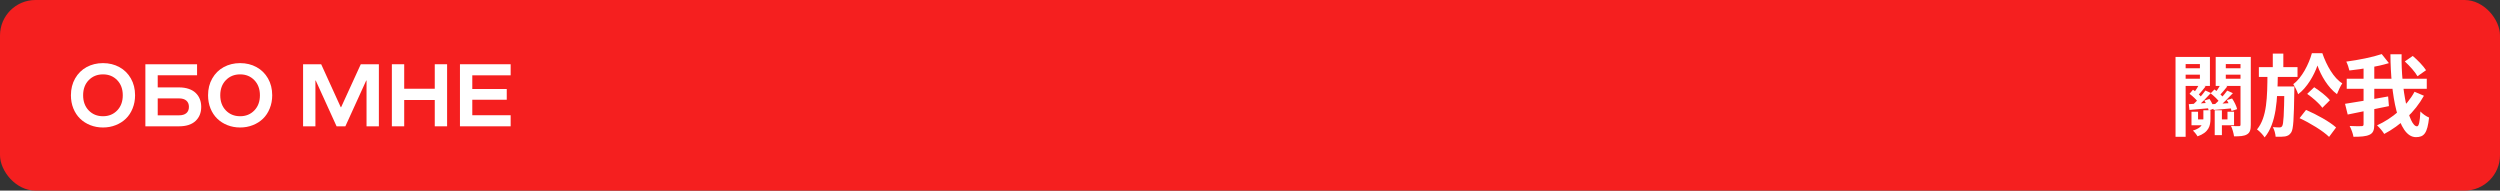
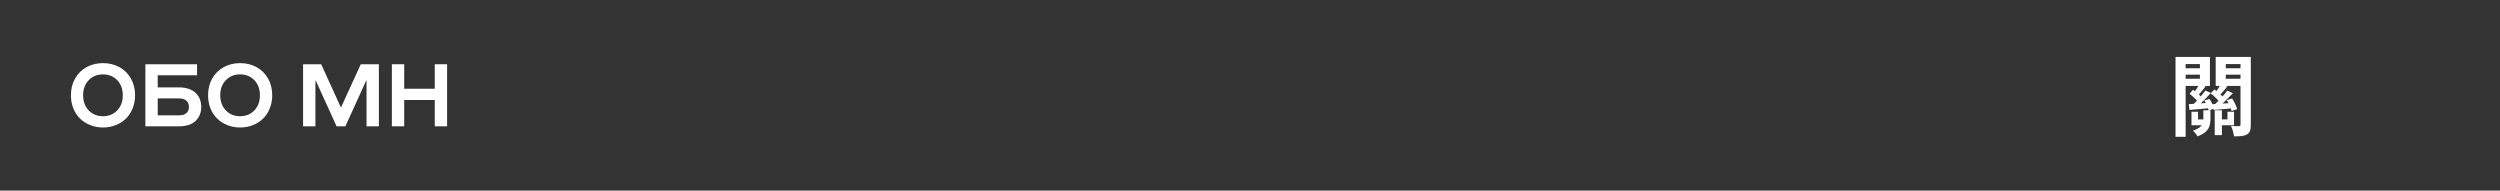
<svg xmlns="http://www.w3.org/2000/svg" width="564" height="43" viewBox="0 0 564 43" fill="none">
  <rect x="0" y="0" width="564" height="43" fill="#333333" stroke="none" />
-   <rect width="564" height="43" rx="8" fill="#F51F1F" />
  <path d="M26.098 28.233C25.212 28.585 24.259 28.761 23.236 28.761C22.214 28.761 21.257 28.585 20.365 28.233C19.48 27.882 18.715 27.394 18.07 26.769C17.426 26.144 16.918 25.375 16.547 24.464C16.182 23.552 16 22.563 16 21.495C16 20.069 16.316 18.803 16.947 17.696C17.579 16.59 18.441 15.737 19.535 15.138C20.635 14.539 21.869 14.239 23.236 14.239C24.604 14.239 25.834 14.539 26.928 15.138C28.028 15.737 28.894 16.59 29.525 17.696C30.157 18.803 30.473 20.069 30.473 21.495C30.473 22.563 30.287 23.552 29.916 24.464C29.551 25.375 29.047 26.144 28.402 26.769C27.758 27.394 26.99 27.882 26.098 28.233ZM23.236 26.222C24.532 26.222 25.6 25.785 26.439 24.913C27.279 24.041 27.699 22.901 27.699 21.495C27.699 20.089 27.279 18.953 26.439 18.087C25.6 17.215 24.532 16.778 23.236 16.778C21.934 16.778 20.86 17.215 20.014 18.087C19.174 18.953 18.754 20.089 18.754 21.495C18.754 22.901 19.174 24.041 20.014 24.913C20.86 25.785 21.934 26.222 23.236 26.222Z" fill="white" />
  <path d="M35.581 16.974V19.718H40.375C41.202 19.718 41.938 19.828 42.582 20.05C43.227 20.271 43.751 20.58 44.155 20.977C44.565 21.368 44.874 21.83 45.082 22.364C45.291 22.892 45.395 23.474 45.395 24.112C45.395 25.434 44.965 26.495 44.106 27.296C43.253 28.097 42.01 28.497 40.375 28.497H32.797V14.493H44.457V16.974H35.581ZM35.581 26.017H40.375C41.111 26.017 41.668 25.851 42.045 25.519C42.429 25.186 42.621 24.718 42.621 24.112C42.621 23.507 42.429 23.038 42.045 22.706C41.668 22.367 41.111 22.198 40.375 22.198H35.581V26.017Z" fill="white" />
  <path d="M57.036 28.233C56.151 28.585 55.197 28.761 54.175 28.761C53.153 28.761 52.195 28.585 51.303 28.233C50.418 27.882 49.653 27.394 49.009 26.769C48.364 26.144 47.856 25.375 47.485 24.464C47.121 23.552 46.938 22.563 46.938 21.495C46.938 20.069 47.254 18.803 47.886 17.696C48.517 16.59 49.38 15.737 50.473 15.138C51.574 14.539 52.807 14.239 54.175 14.239C55.542 14.239 56.772 14.539 57.866 15.138C58.966 15.737 59.832 16.59 60.464 17.696C61.095 18.803 61.411 20.069 61.411 21.495C61.411 22.563 61.225 23.552 60.854 24.464C60.49 25.375 59.985 26.144 59.341 26.769C58.696 27.394 57.928 27.882 57.036 28.233ZM54.175 26.222C55.47 26.222 56.538 25.785 57.378 24.913C58.218 24.041 58.638 22.901 58.638 21.495C58.638 20.089 58.218 18.953 57.378 18.087C56.538 17.215 55.47 16.778 54.175 16.778C52.873 16.778 51.798 17.215 50.952 18.087C50.112 18.953 49.692 20.089 49.692 21.495C49.692 22.901 50.112 24.041 50.952 24.913C51.798 25.785 52.873 26.222 54.175 26.222Z" fill="white" />
-   <path d="M85.474 14.493V28.497H82.691V18.175H82.613L77.916 28.497H75.933L71.236 18.175H71.158V28.497H68.375V14.493H72.457L76.871 24.181H76.959L81.392 14.493H85.474Z" fill="white" />
+   <path d="M85.474 14.493V28.497H82.691V18.175H82.613L77.916 28.497H75.933L71.236 18.175H71.158V28.497H68.375V14.493H72.457L76.871 24.181H76.959L81.392 14.493Z" fill="white" />
  <path d="M88.404 28.497V14.493H91.188V20.02H98.082V14.493H100.865V28.497H98.082V22.56H91.188V28.497H88.404Z" fill="white" />
-   <path d="M106.549 22.501V25.997H115.202V28.497H103.766V14.493H115.202V16.993H106.549V20.079H114.323V22.501H106.549Z" fill="white" />
  <path d="M497.3 22.68C497.74 23.38 498.14 24.32 498.28 24.92L499.48 24.5C499.36 23.9 498.92 23 498.46 22.32L497.3 22.68ZM493.96 21.16C494.68 21.7 495.54 22.5 495.92 23.08L496.72 22.02C496.32 21.48 495.46 20.74 494.74 20.24L493.96 21.16ZM496.18 18.96C495.9 19.52 495.36 20.38 494.94 20.94L495.98 21.4C496.44 20.92 497.02 20.2 497.58 19.5L496.18 18.96ZM497.54 20.42C496.86 21.38 495.64 22.8 494.68 23.66L495.6 24.12C496.56 23.34 497.8 22.06 498.78 20.98L497.54 20.42ZM499.64 24.88V30.48H501.26V24.88H499.64ZM493.8 23.5L493.94 24.8C495.3 24.7 496.88 24.56 498.54 24.4L498.52 23.18C496.72 23.32 495.04 23.42 493.8 23.5ZM502.36 22.56C502.84 23.34 503.3 24.36 503.44 25.04L504.7 24.62C504.54 23.94 504.06 22.94 503.56 22.22L502.36 22.56ZM498.72 21.06C499.5 21.66 500.42 22.56 500.82 23.16L501.72 22.16C501.3 21.58 500.36 20.74 499.58 20.18L498.72 21.06ZM501.04 18.94C500.72 19.56 500.1 20.5 499.64 21.08L500.7 21.56C501.22 21.04 501.86 20.26 502.48 19.5L501.04 18.94ZM502.46 20.44C501.74 21.44 500.44 22.9 499.42 23.76L500.36 24.26C501.4 23.44 502.7 22.14 503.74 21.02L502.46 20.44ZM499.12 23.5L499.4 24.8C500.7 24.68 502.22 24.58 503.76 24.42L503.74 23.22C501.98 23.34 500.36 23.44 499.12 23.5ZM494.4 25.2V28.26H498.04V26.94H495.88V25.2H494.4ZM502.52 25.2V26.94H500.92V28.26H504V25.2H502.52ZM497.08 24.88V26.76C497.08 27.82 496.8 28.84 494.72 29.46C495.06 29.76 495.56 30.38 495.76 30.76C498.3 29.88 498.68 28.38 498.68 26.82V24.88H497.08ZM492 15.4V16.84H497.02V15.4H492ZM501.2 15.4V16.84H506.28V15.4H501.2ZM505.46 12.84V28.1C505.46 28.36 505.38 28.46 505.12 28.46C504.86 28.46 504.06 28.46 503.32 28.42C503.62 29.04 503.92 30.12 504 30.76C505.32 30.76 506.24 30.72 506.92 30.32C507.6 29.92 507.78 29.26 507.78 28.12V12.84H505.46ZM492.22 12.84V14.46H496.3V17.76H492.22V19.38H498.56V12.84H492.22ZM506.66 12.84H499.86V19.38H506.66V17.76H502.14V14.46H506.66V12.84ZM490.8 12.84V30.86H493.08V12.84H490.8Z" fill="white" />
-   <path d="M509.6 15.14V17.36H518.32V15.14H509.6ZM512.84 19.5V21.68H516.12V19.5H512.84ZM512.74 12.1V15.86H515.12V12.1H512.74ZM522.82 14.78C523.6 17.04 525.2 19.76 527.22 21.24C527.54 20.44 527.98 19.46 528.42 18.8C526.52 17.66 524.88 14.8 523.92 12H521.56C520.88 14.46 519.3 17.58 517.36 18.98C517.74 19.56 518.24 20.56 518.46 21.26C520.46 19.78 522.06 16.98 522.82 14.78ZM511.54 16.54C511.5 21.9 511.46 26.44 509.18 29.2C509.78 29.62 510.54 30.42 510.9 31C513.58 27.78 513.8 22.56 513.88 16.54H511.54ZM515.36 19.5V19.94C515.28 25.94 515.16 27.98 514.86 28.44C514.7 28.68 514.54 28.74 514.28 28.74C513.96 28.74 513.42 28.74 512.76 28.68C513.1 29.28 513.34 30.2 513.38 30.84C514.22 30.88 515.02 30.86 515.52 30.78C516.1 30.66 516.5 30.48 516.88 29.9C517.4 29.18 517.5 26.82 517.6 20.46C517.62 20.18 517.62 19.5 517.62 19.5H515.36ZM520.5 21.18C521.76 22.06 523.26 23.38 523.92 24.32L525.62 22.62C524.9 21.7 523.34 20.5 522.08 19.68L520.5 21.18ZM518.78 26.66C521.14 27.74 524.08 29.54 525.44 30.88L527.02 28.76C525.58 27.44 522.54 25.78 520.24 24.8L518.78 26.66Z" fill="white" />
-   <path d="M542.52 13.86C543.6 14.84 544.86 16.24 545.38 17.2L547.32 15.84C546.72 14.9 545.42 13.56 544.32 12.62L542.52 13.86ZM529.42 17.76V20.04H547.48V17.76H529.42ZM529.04 23.42L529.64 25.84C532.22 25.32 535.7 24.62 538.94 23.94L538.76 21.76C535.26 22.4 531.46 23.06 529.04 23.42ZM533.22 14.54V28.02C533.22 28.36 533.1 28.46 532.74 28.46C532.38 28.48 531.22 28.48 530.08 28.42C530.44 29.1 530.84 30.18 530.94 30.86C532.58 30.86 533.76 30.78 534.56 30.4C535.38 30.02 535.64 29.36 535.64 28.06V14.54H533.22ZM537.32 12.2C535.26 12.9 532.14 13.52 529.32 13.9C529.6 14.44 529.9 15.34 530.02 15.9C532.92 15.58 536.34 15.04 538.94 14.24L537.32 12.2ZM539.28 12.24C539.34 21.22 540.9 30.94 545.04 30.94C546.86 30.94 547.62 30.06 548 26.52C547.36 26.26 546.54 25.7 546.04 25.14C545.92 27.52 545.7 28.5 545.28 28.5C543.46 28.5 541.66 20.3 541.8 12.24H539.28ZM544.72 20.7C542.94 24 539.68 26.72 536.26 28.28C536.86 28.82 537.52 29.62 537.88 30.22C541.5 28.3 544.76 25.32 546.84 21.6L544.72 20.7Z" fill="white" />
</svg>